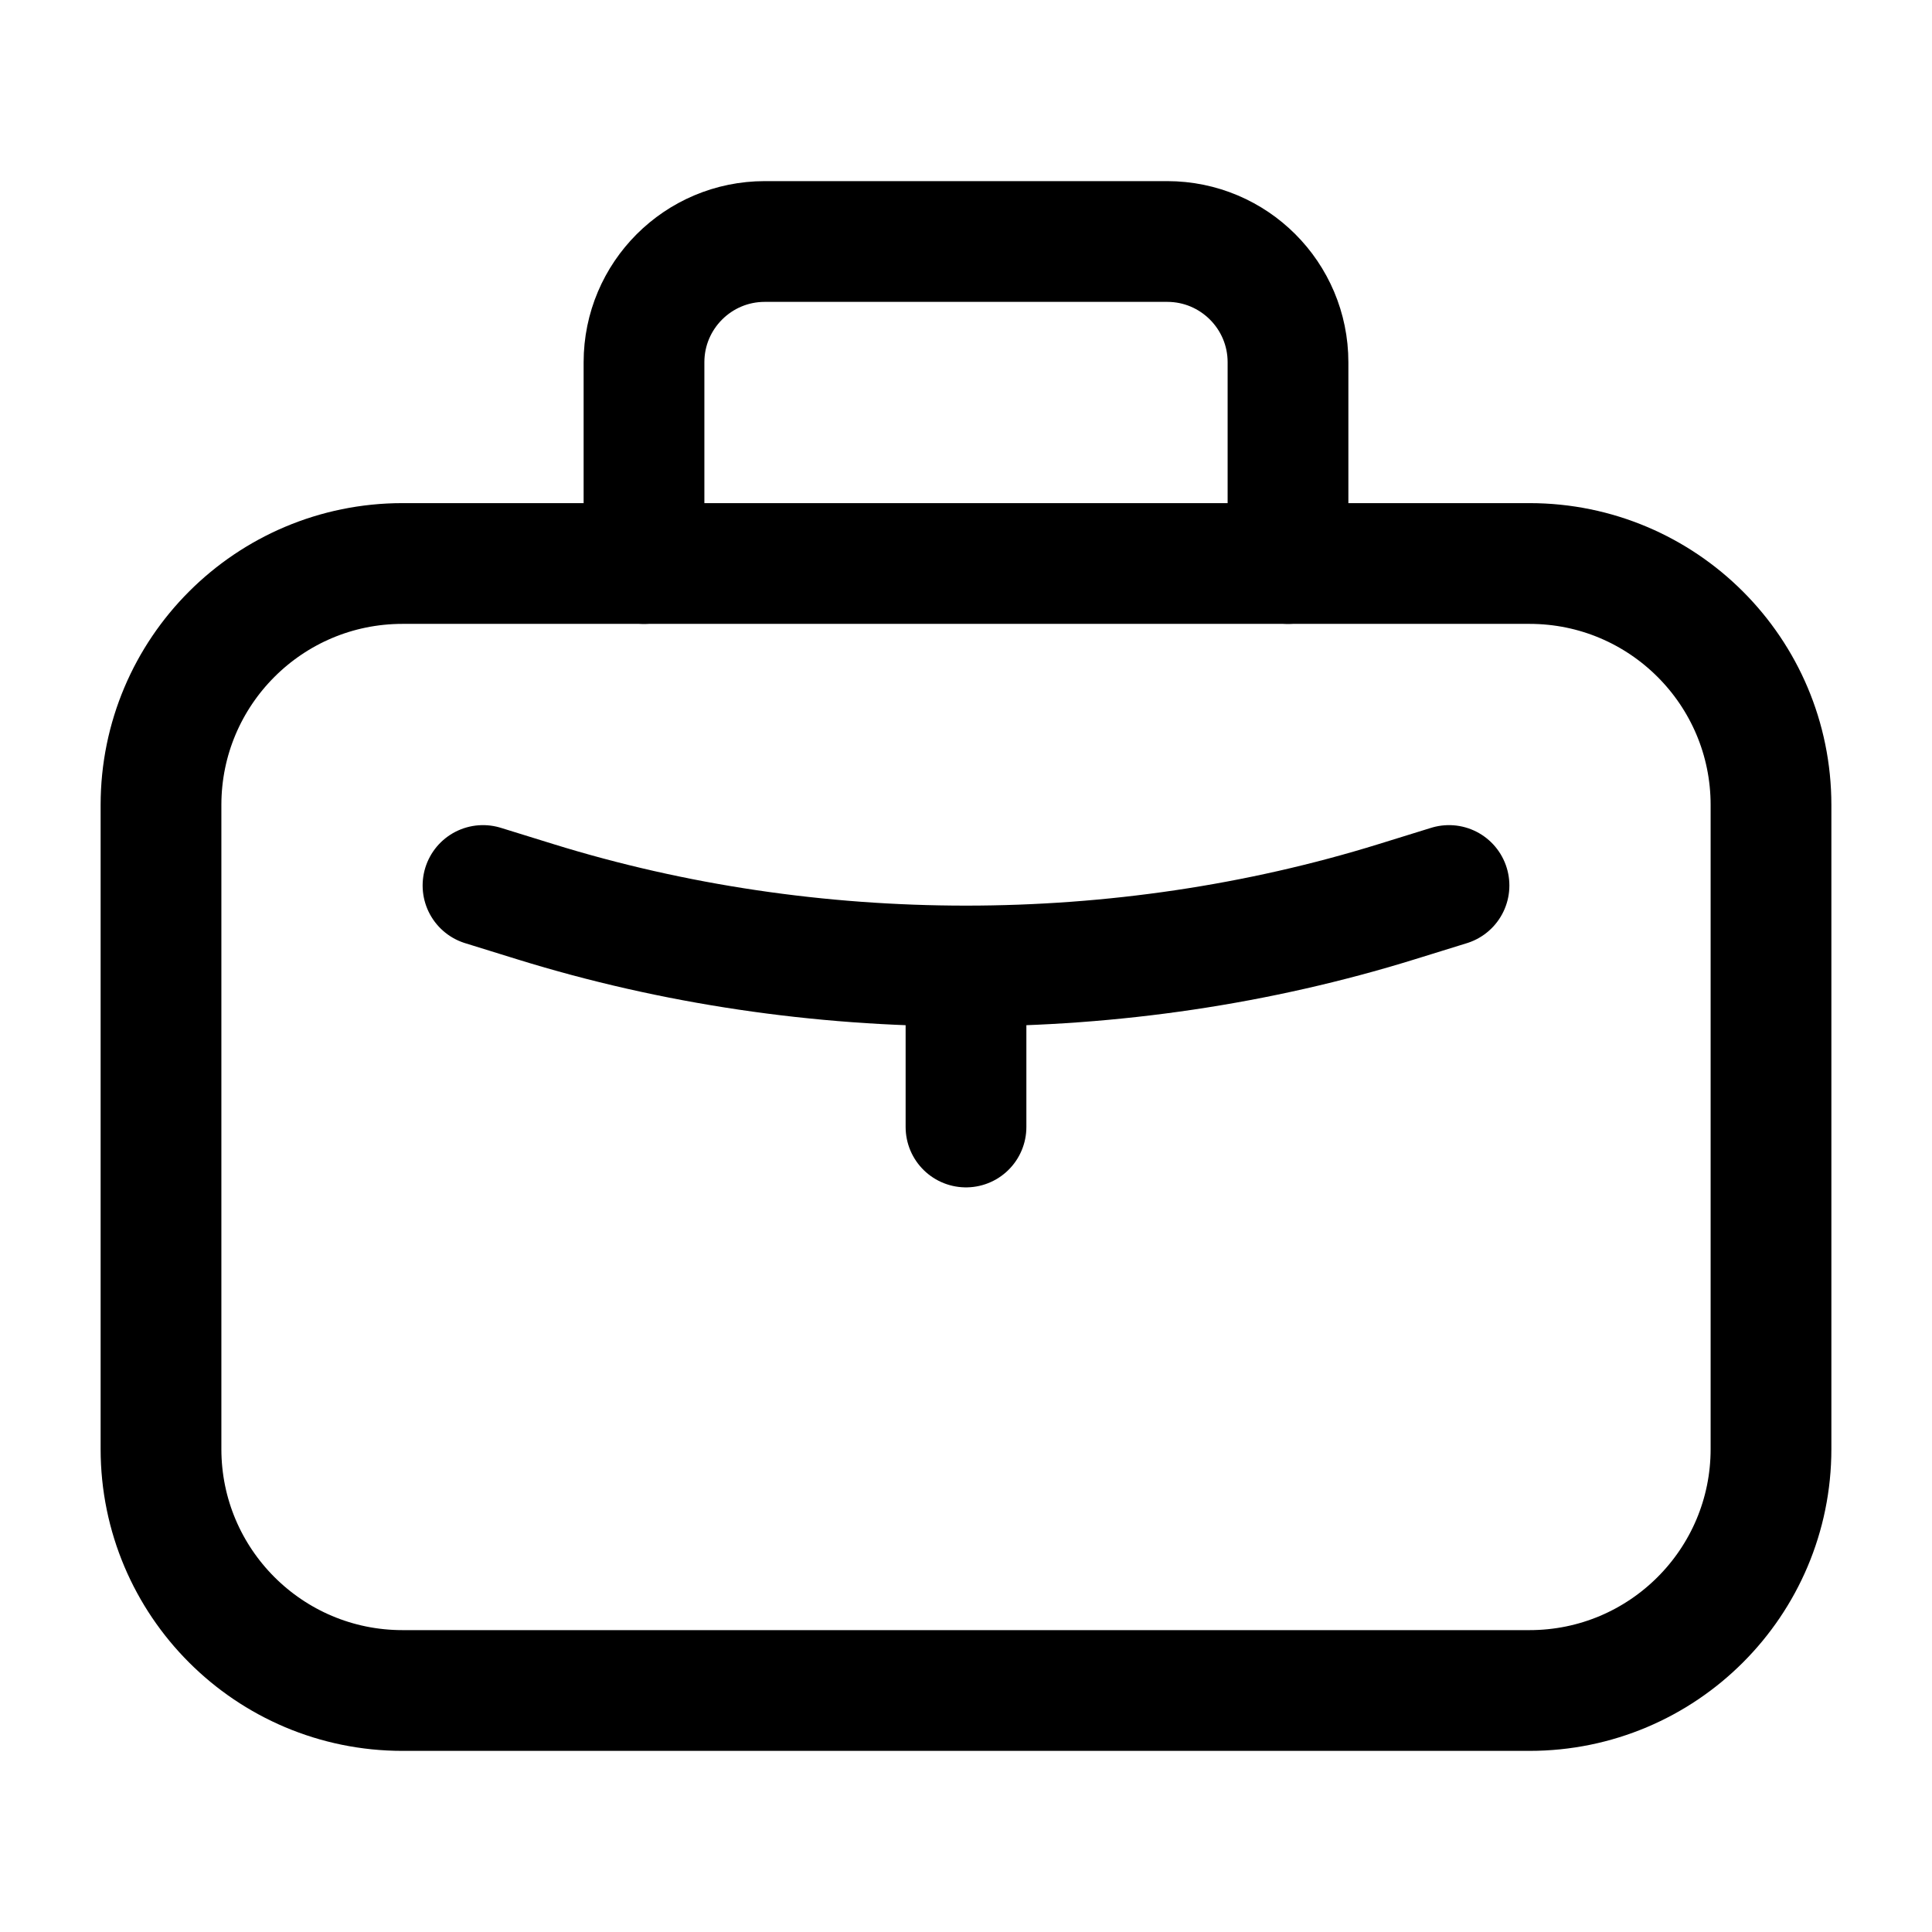
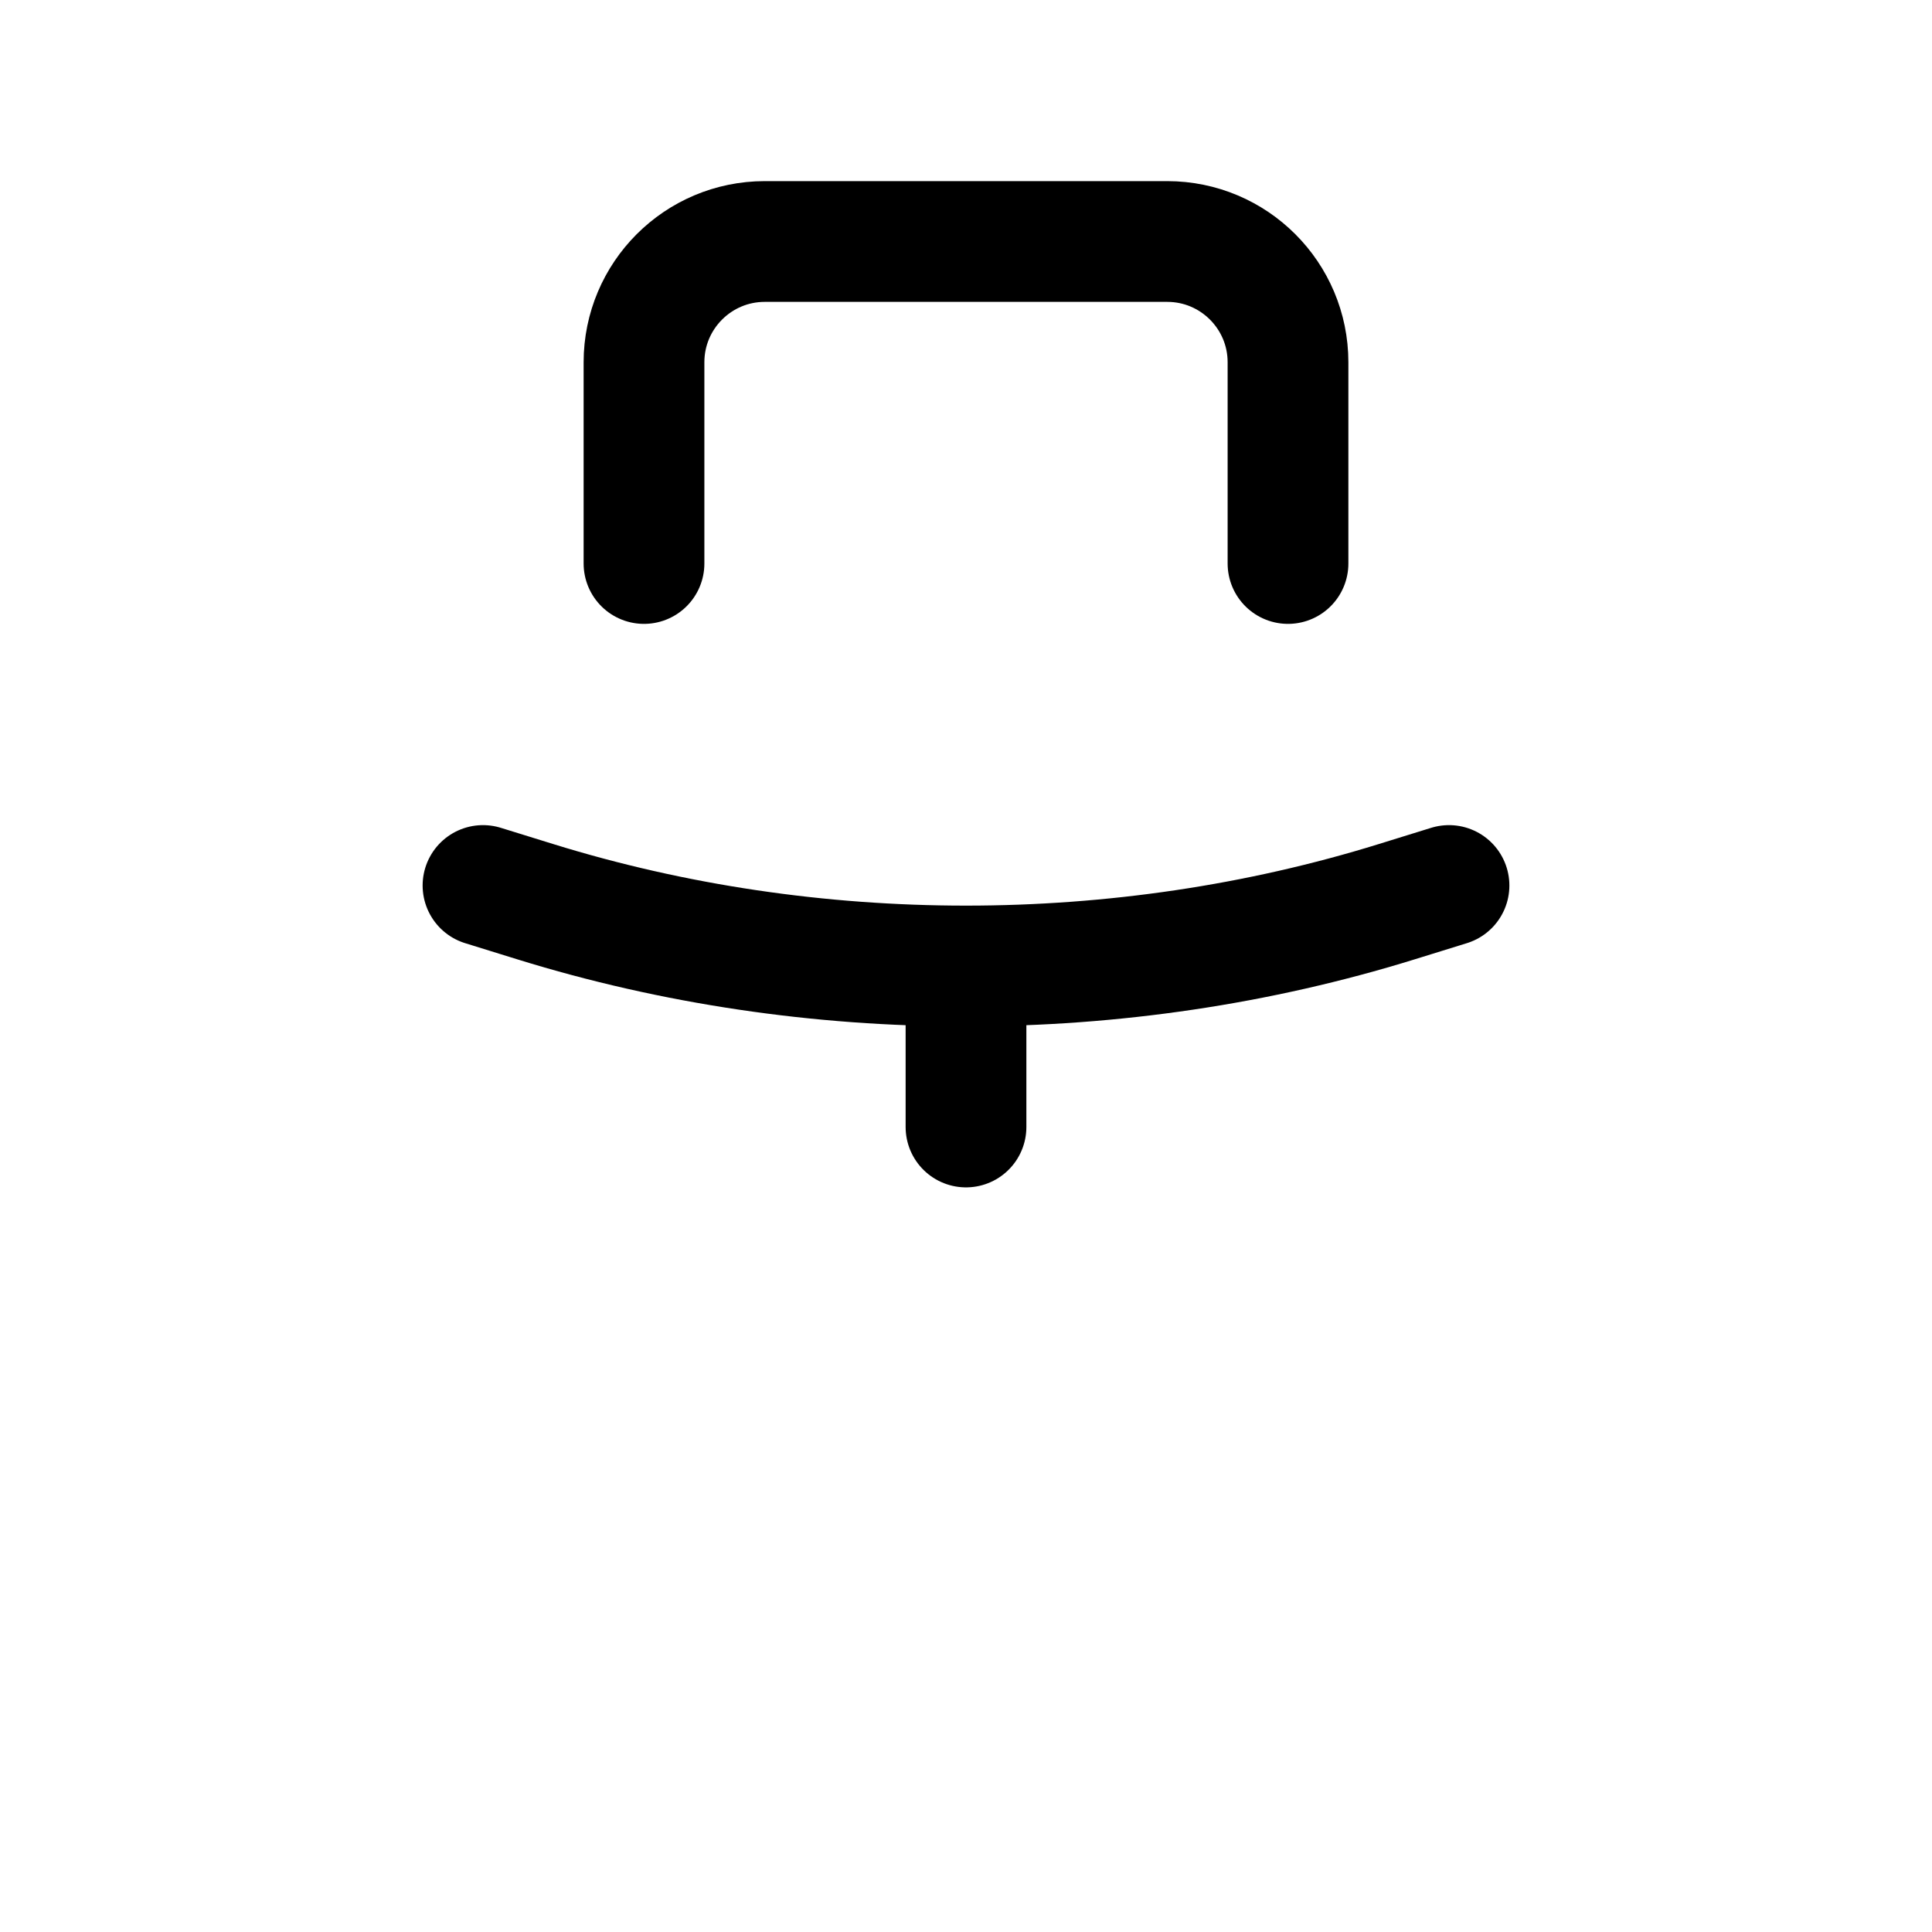
<svg xmlns="http://www.w3.org/2000/svg" viewBox="0 0 24 24" width="64" height="64" color="currentColor" fill="none">
-   <path d="M2 10C2 8.343 3.343 7 5 7H19C20.657 7 22 8.343 22 10V18C22 19.657 20.657 21 19 21H5C3.343 21 2 19.657 2 18V10Z" stroke="currentColor" stroke-width="1.5" stroke-linecap="round" stroke-linejoin="round" />
  <path d="M16 7V4.5C16 3.672 15.328 3 14.5 3H9.5C8.672 3 8 3.672 8 4.5V7" stroke="currentColor" stroke-width="1.5" stroke-linecap="round" stroke-linejoin="round" />
  <path d="M6 11L6.652 11.202C10.085 12.266 13.915 12.266 17.348 11.202L18 11M12 12V14" stroke="currentColor" stroke-width="1.5" stroke-linecap="round" stroke-linejoin="round" />
</svg>